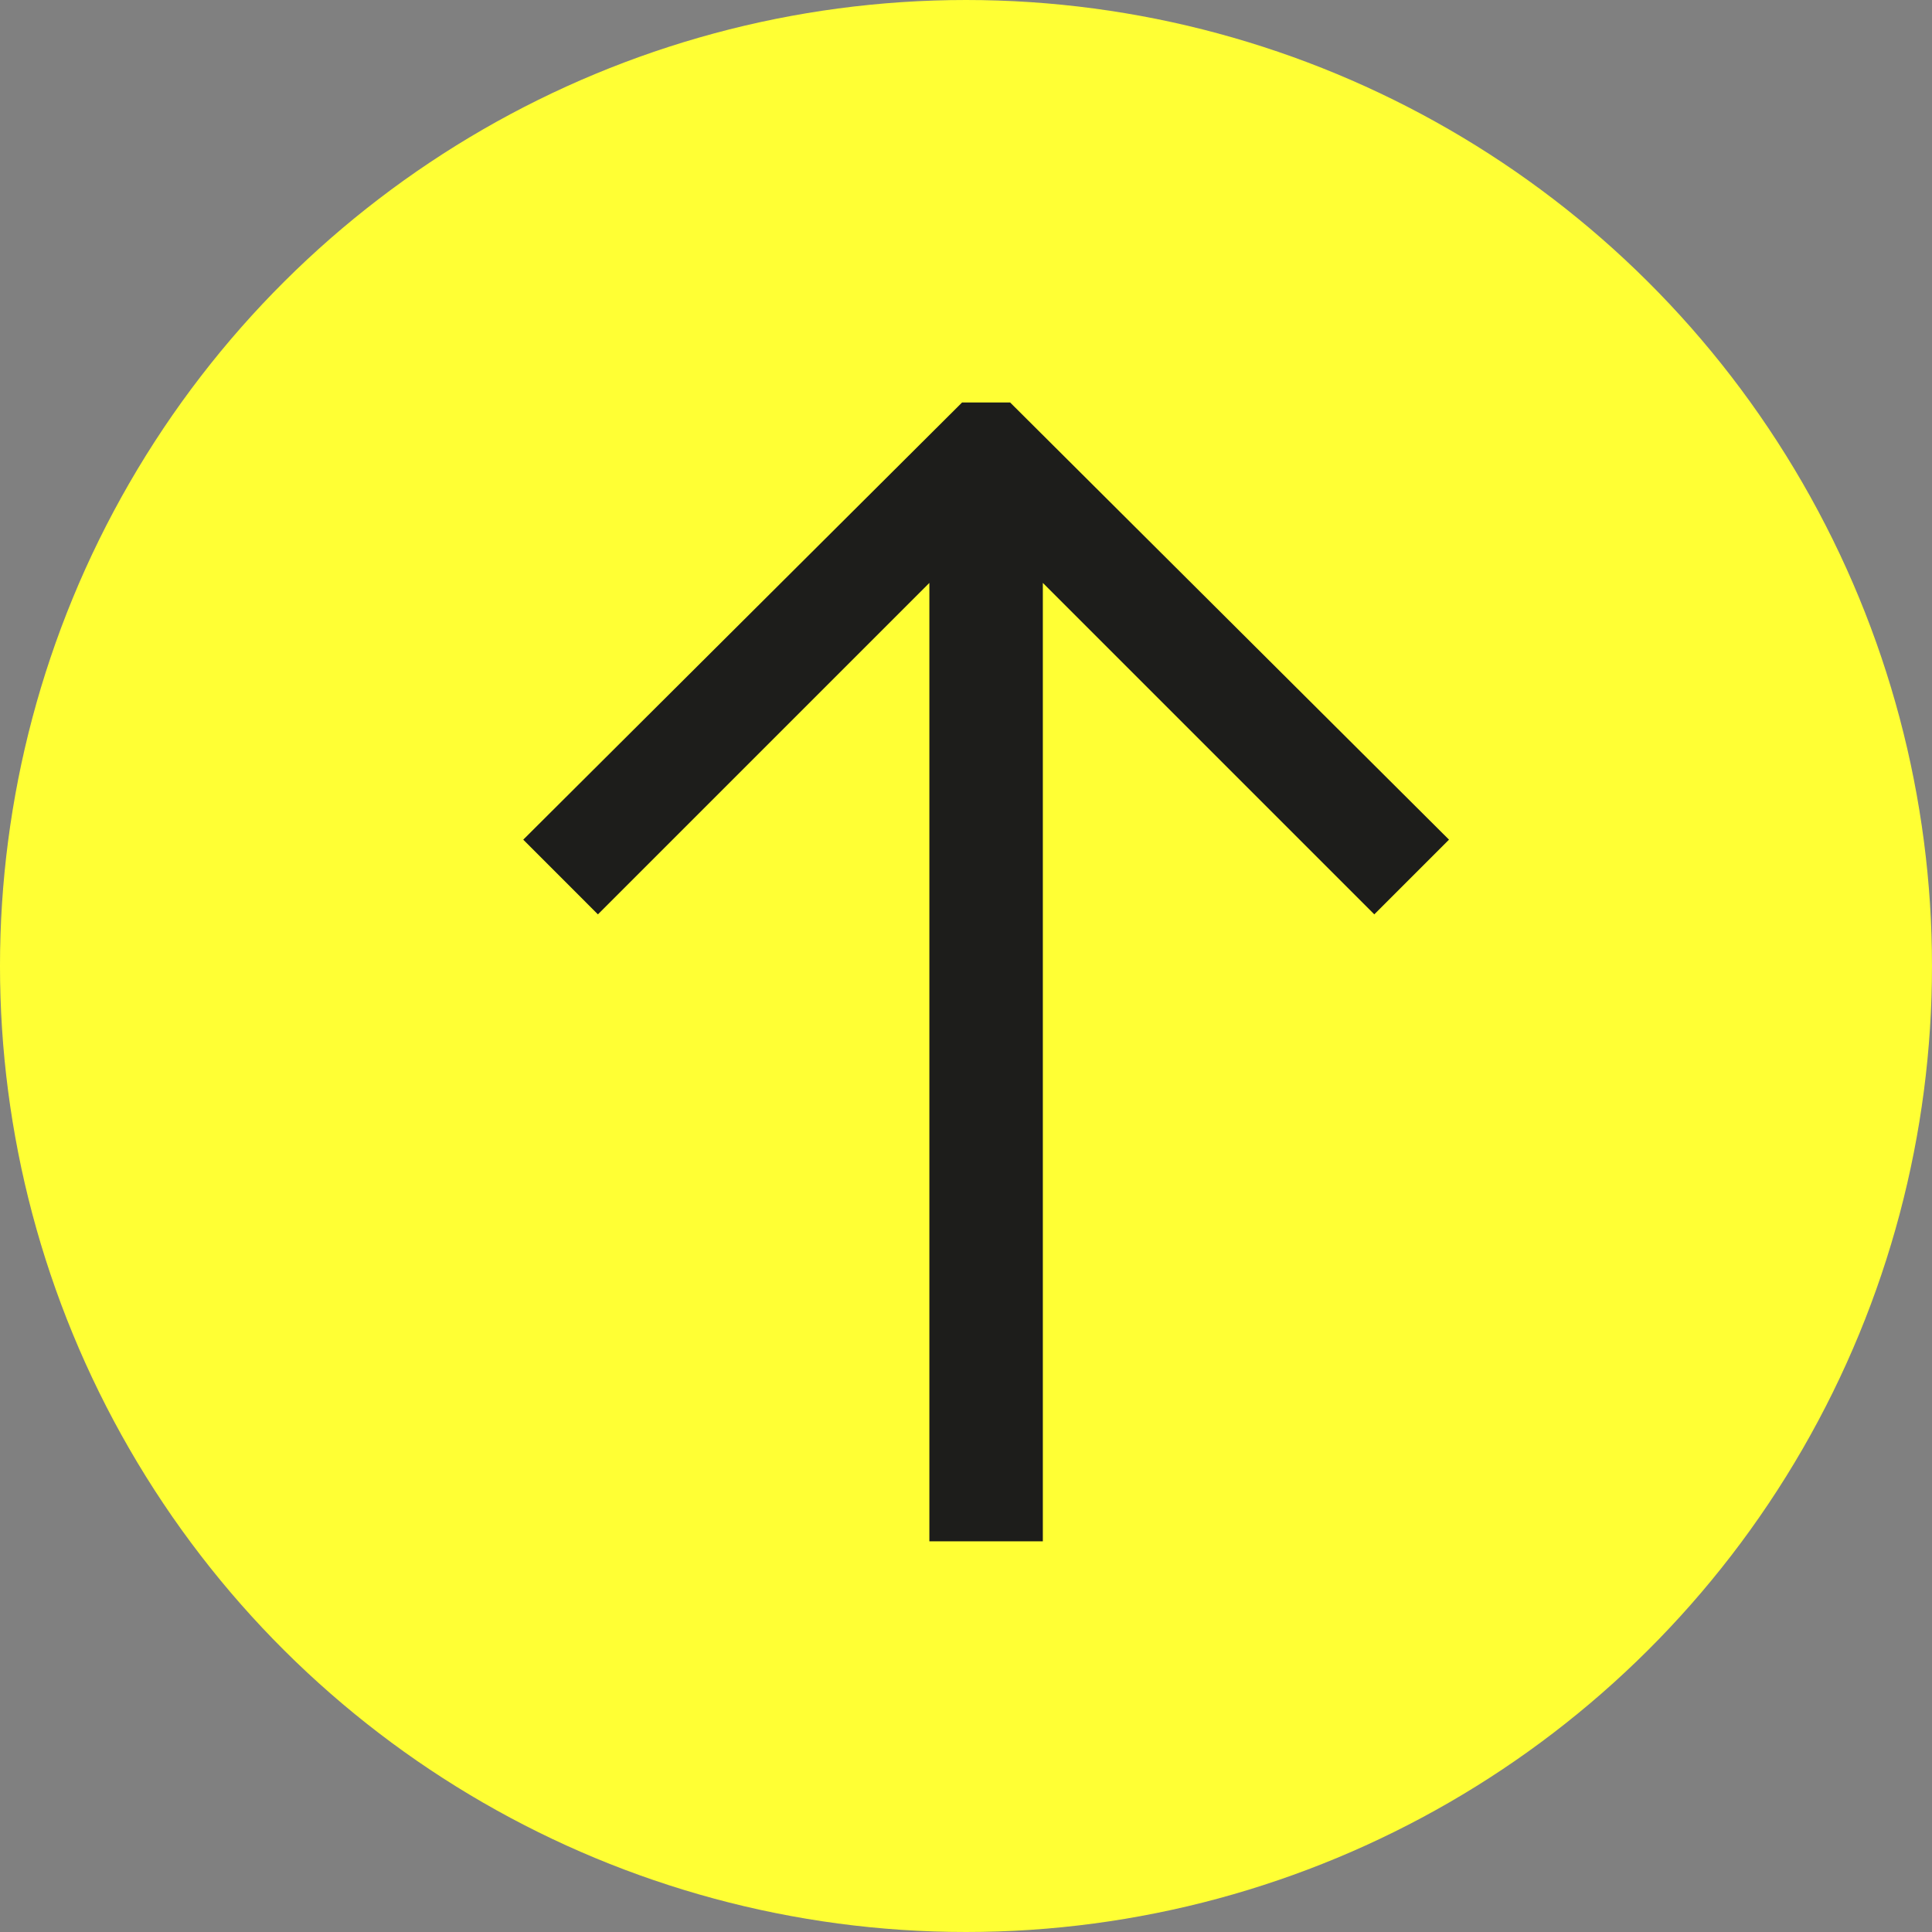
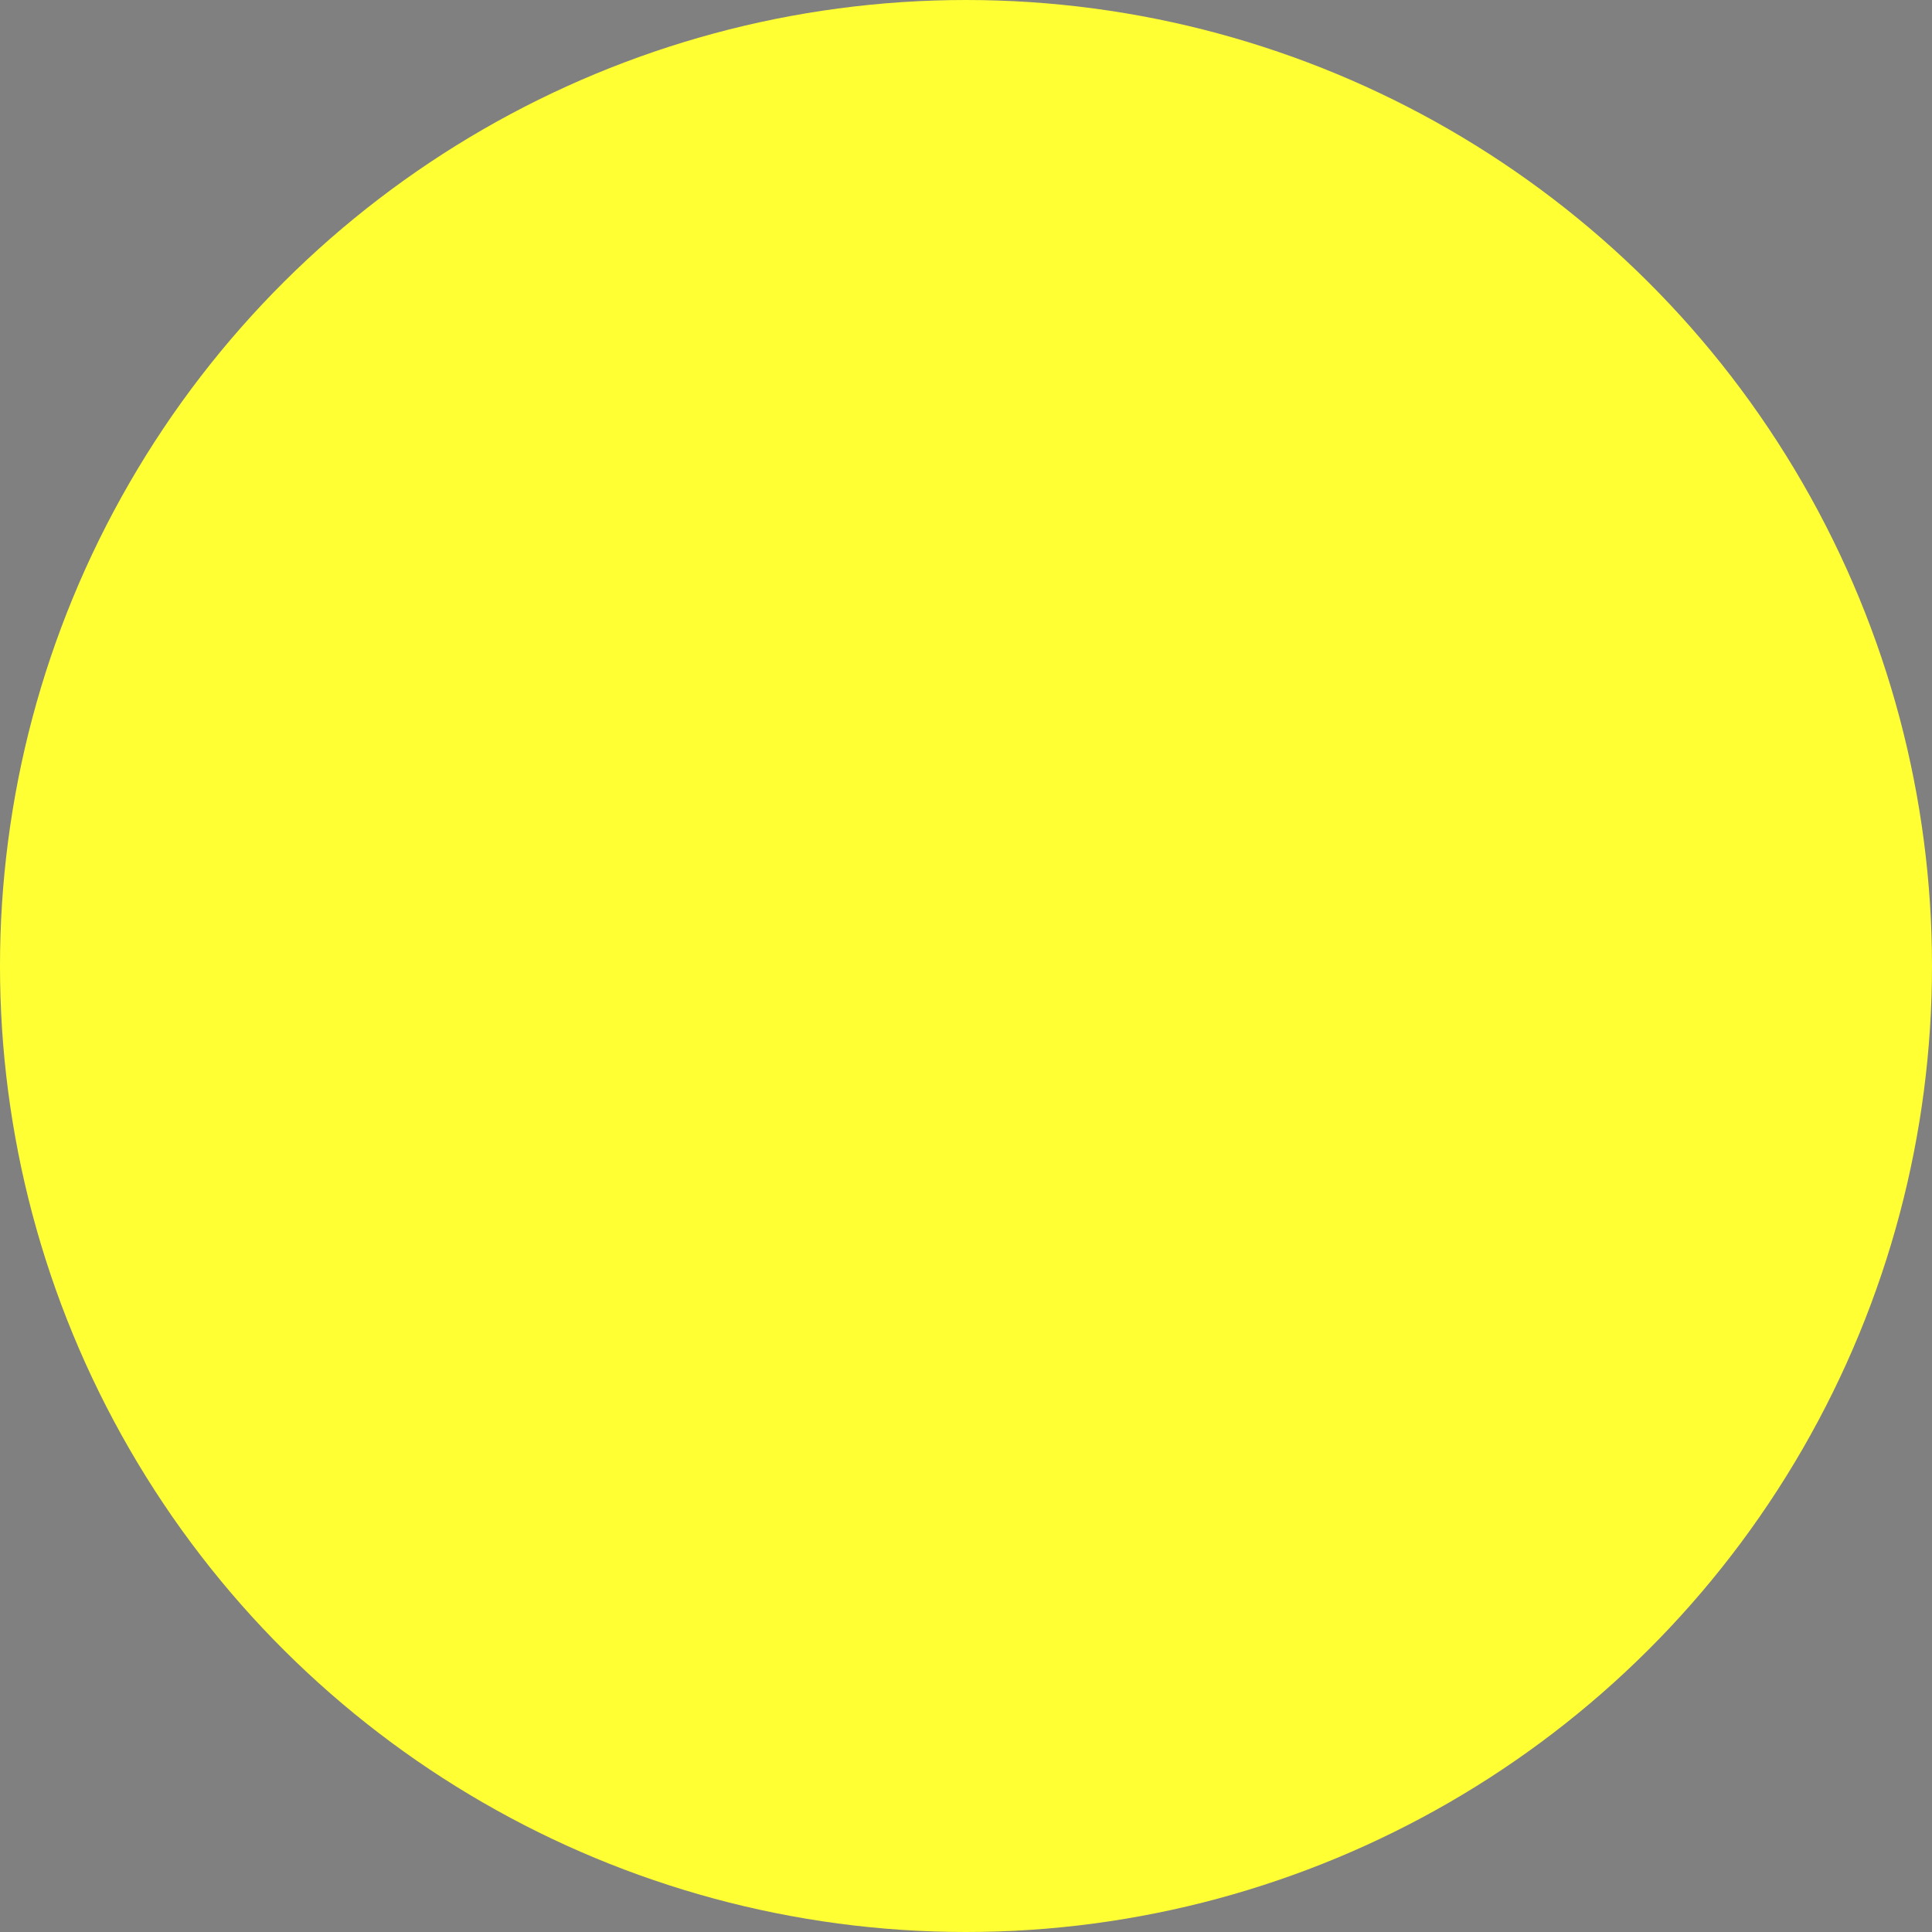
<svg xmlns="http://www.w3.org/2000/svg" width="48px" height="48px" viewBox="0 0 48 48" version="1.1">
  <rect x="0" y="0" width="48" height="48" fill="#808080" stroke="none" />
  <title>ToTop_Button</title>
  <desc>Created with Sketch.</desc>
  <g id="Page-1" stroke="none" stroke-width="1" fill="none" fill-rule="evenodd">
    <g id="Landing_01-Hover" transform="translate(-1405, -1479)">
      <g id="ToTop_Button" transform="translate(1405, 1479)">
        <circle id="Oval-Copy" fill="#FFFF34" transform="translate(24, 24) rotate(90) translate(-24, -24) " cx="24" cy="24" r="24" />
-         <polygon id="Fill-1" fill="#1D1D1B" transform="translate(24.5, 24.147) scale(-1, 1) rotate(-270) translate(-24.5, -24.147) " points="21.214 12.647 10.353 23.549 10.353 24.744 21.214 35.647 23.07 33.791 14.835 25.556 38.647 25.556 38.647 22.737 14.835 22.737 23.07 14.502" />
      </g>
    </g>
  </g>
</svg>